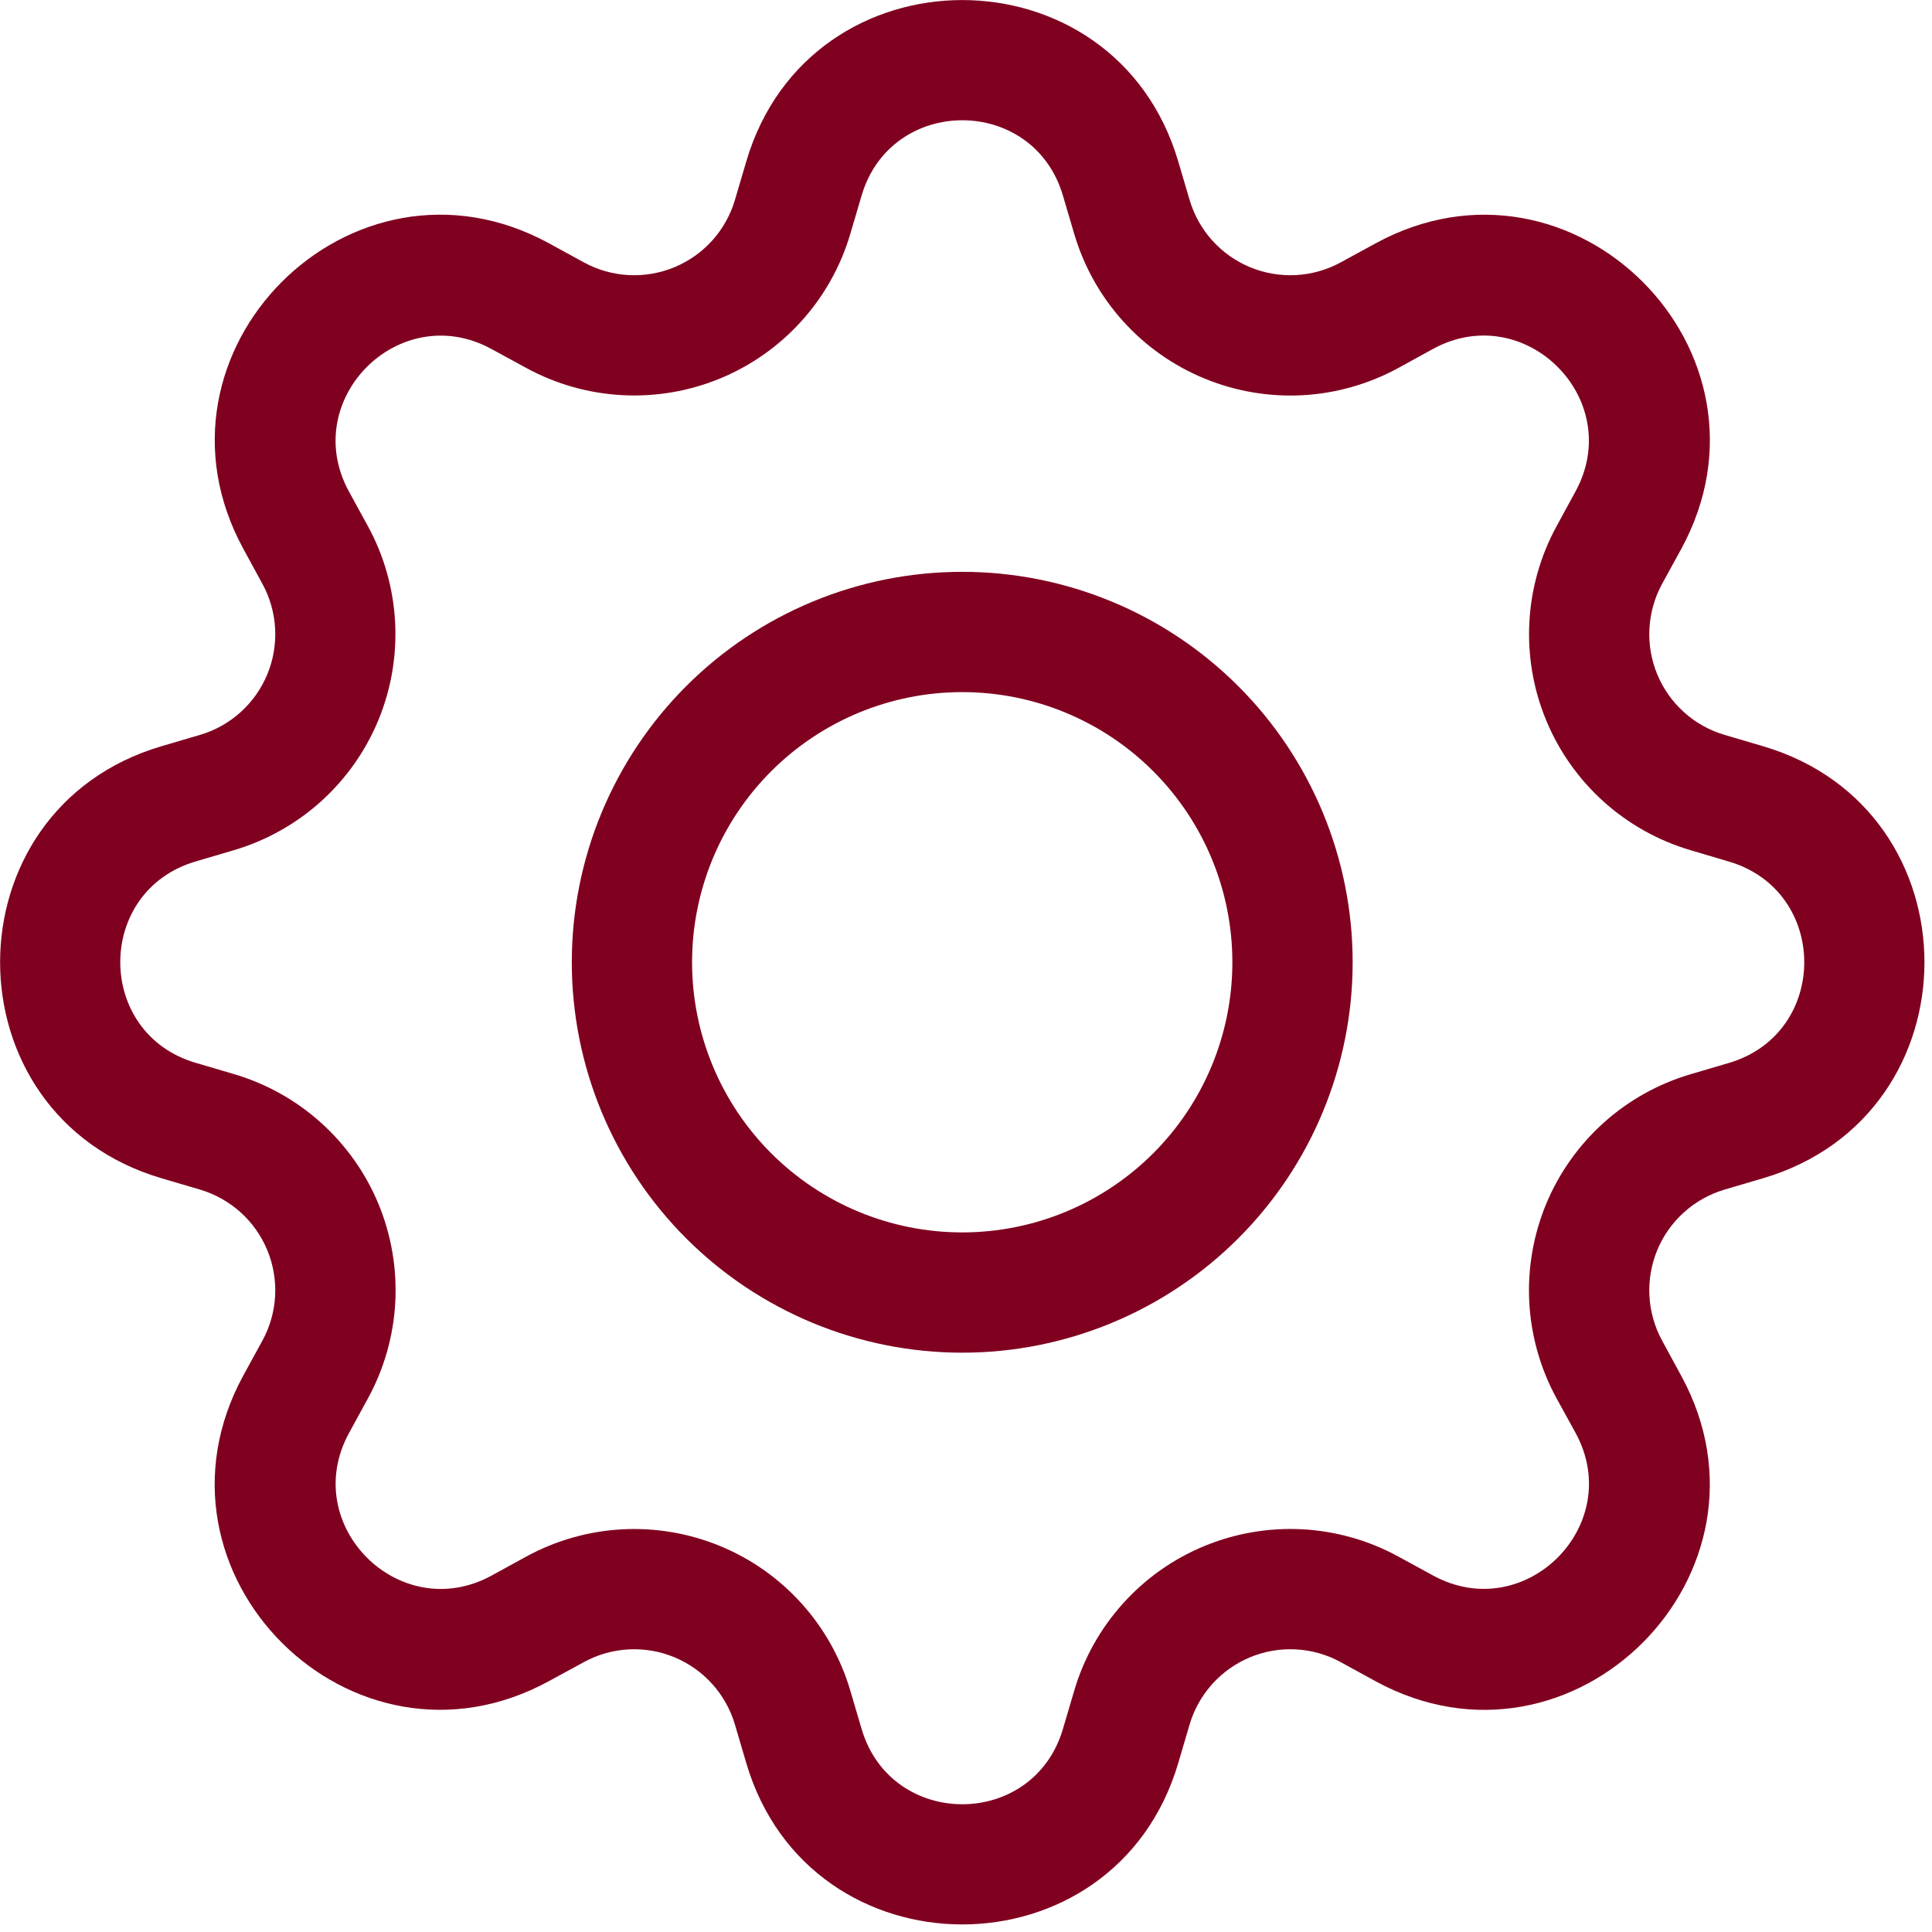
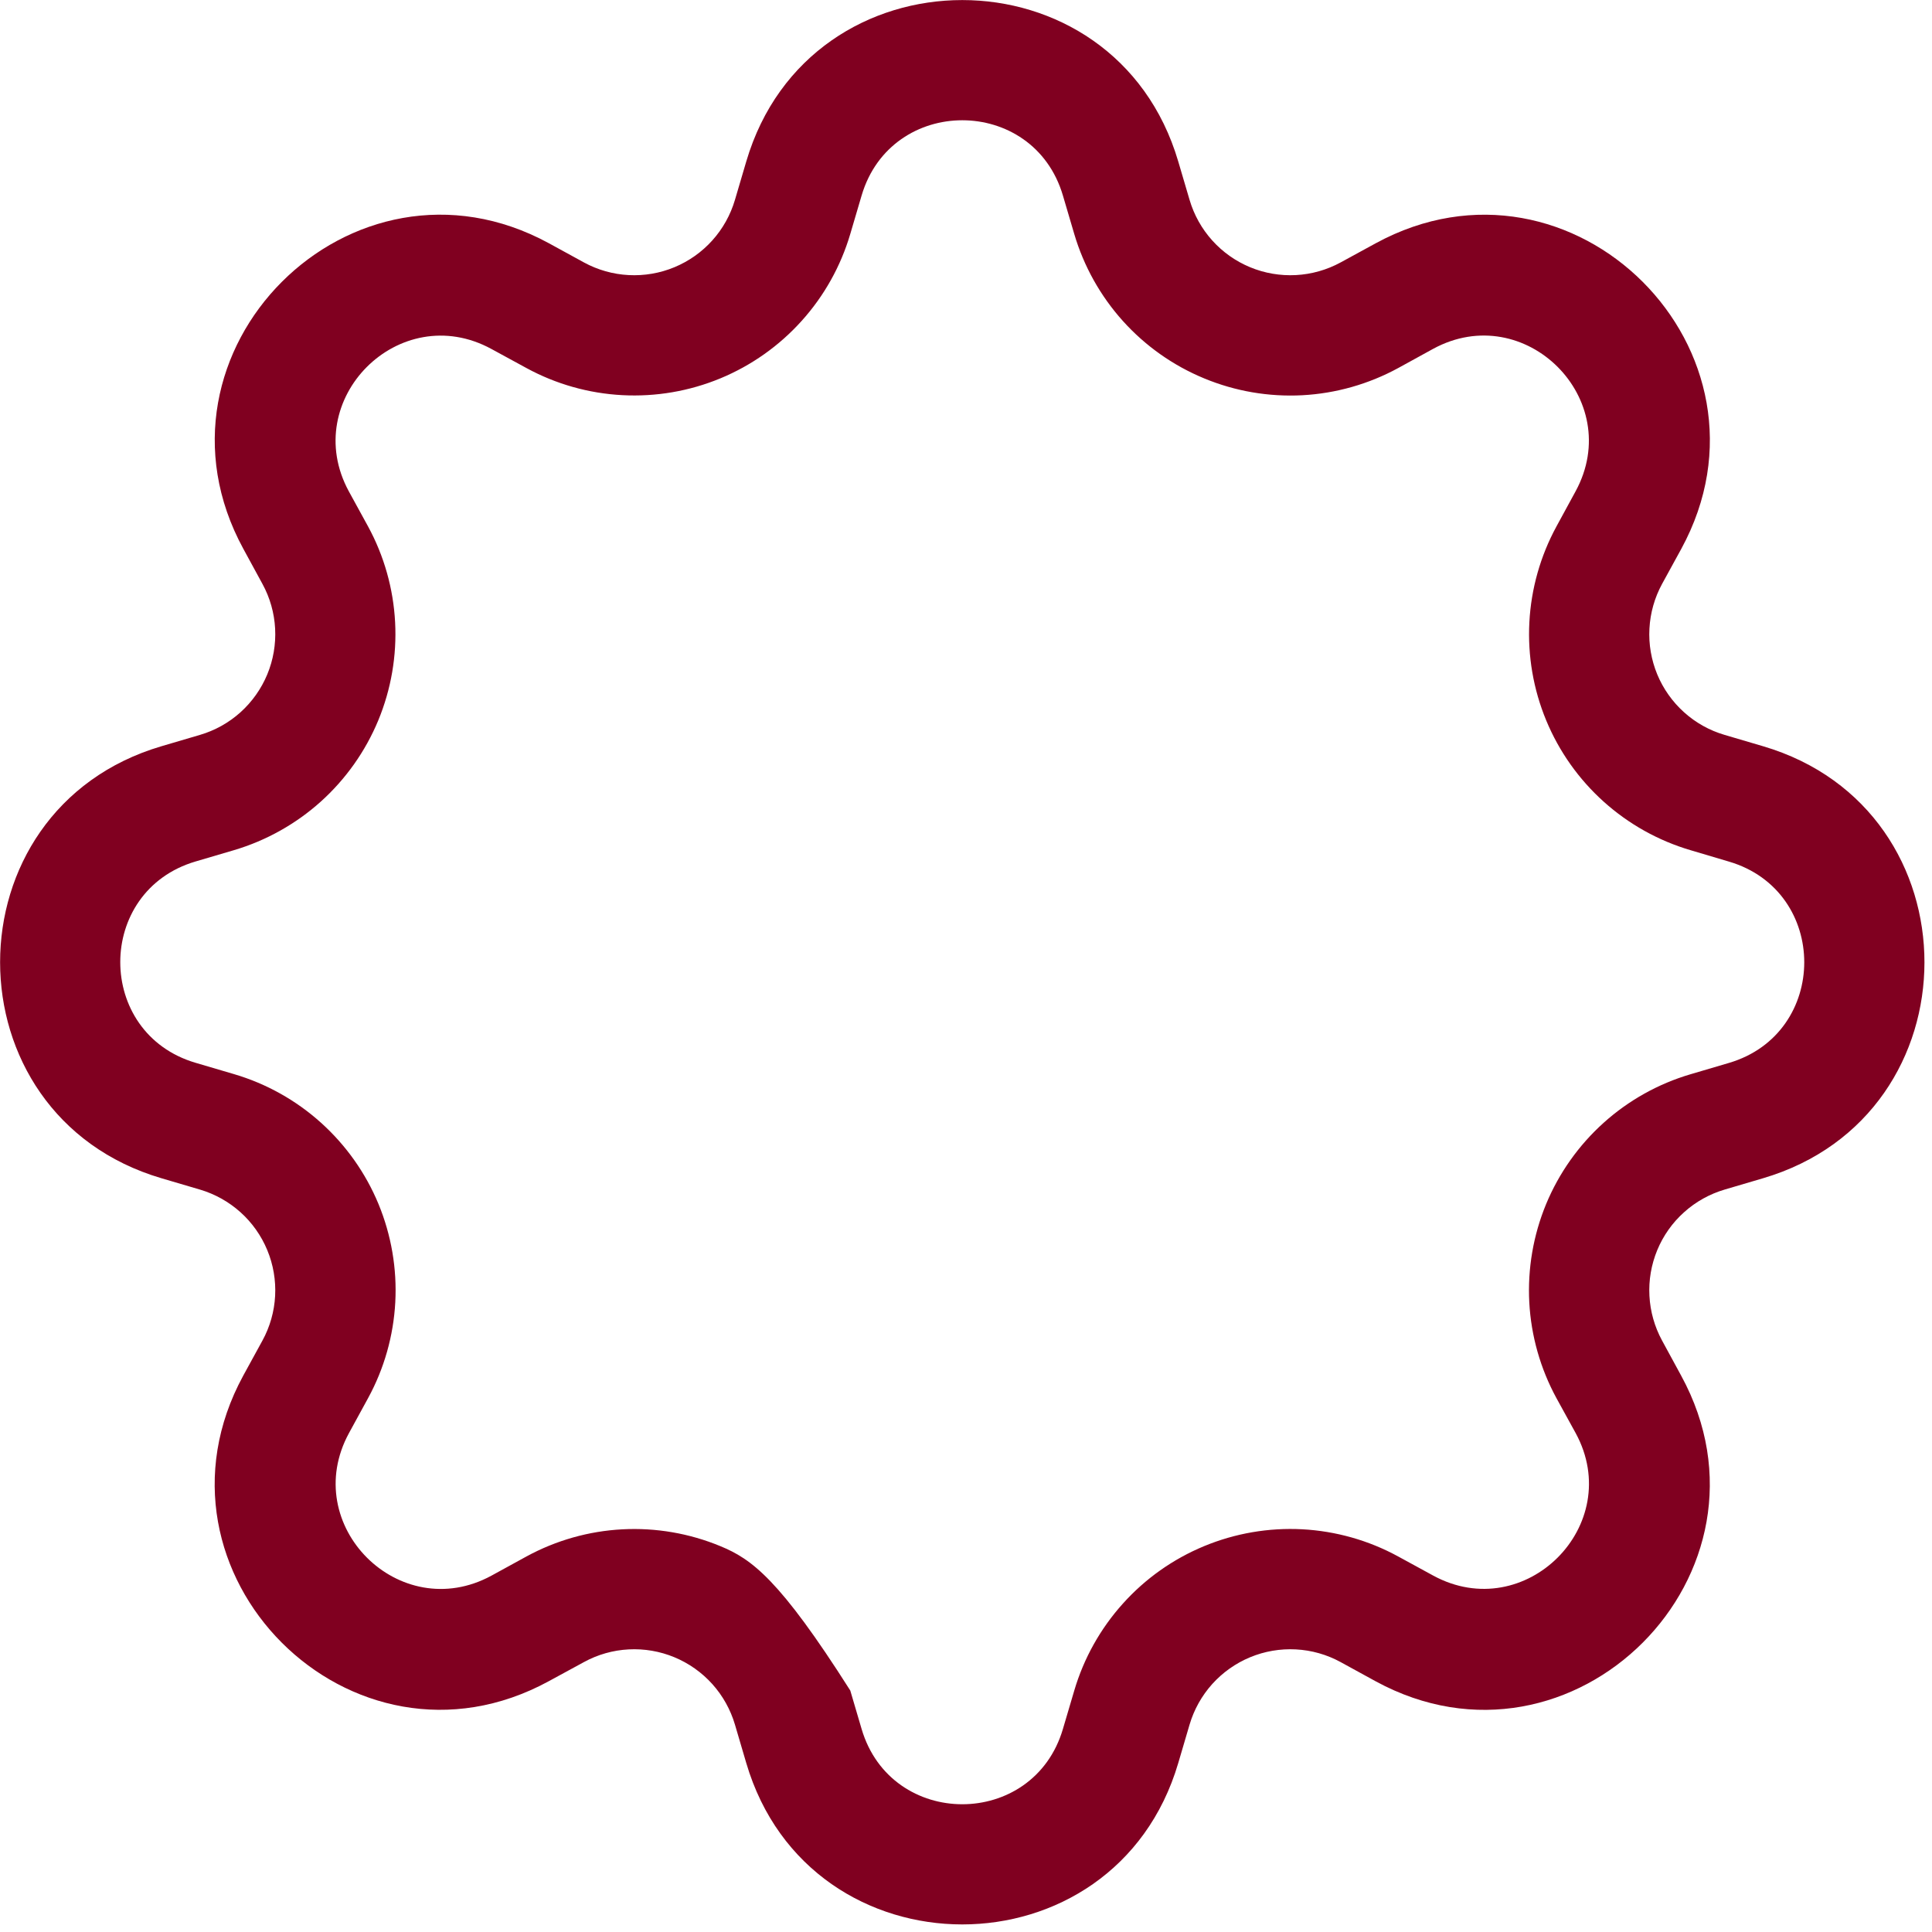
<svg xmlns="http://www.w3.org/2000/svg" width="47" height="47" viewBox="0 0 47 47" fill="none">
-   <path d="M23.408 13.911C22.161 13.911 20.926 14.156 19.773 14.634C18.621 15.111 17.574 15.811 16.692 16.693C15.81 17.575 15.111 18.622 14.633 19.774C14.156 20.926 13.91 22.161 13.91 23.409C13.91 24.656 14.156 25.891 14.633 27.044C15.111 28.196 15.81 29.243 16.692 30.125C17.574 31.007 18.621 31.706 19.773 32.184C20.926 32.661 22.161 32.907 23.408 32.907C25.927 32.907 28.343 31.906 30.124 30.125C31.906 28.344 32.906 25.928 32.906 23.409C32.906 20.89 31.906 18.474 30.124 16.693C28.343 14.911 25.927 13.911 23.408 13.911ZM16.836 23.409C16.836 21.666 17.529 19.994 18.761 18.762C19.994 17.529 21.665 16.837 23.408 16.837C25.151 16.837 26.823 17.529 28.055 18.762C29.288 19.994 29.98 21.666 29.98 23.409C29.98 25.152 29.288 26.823 28.055 28.056C26.823 29.288 25.151 29.981 23.408 29.981C21.665 29.981 19.994 29.288 18.761 28.056C17.529 26.823 16.836 25.152 16.836 23.409Z" fill="#800020" />
-   <path d="M28.664 3.93C27.122 -1.308 19.696 -1.308 18.154 3.93L17.879 4.863C17.771 5.229 17.583 5.566 17.328 5.849C17.073 6.133 16.758 6.355 16.406 6.501C16.054 6.647 15.674 6.712 15.293 6.692C14.913 6.672 14.541 6.567 14.207 6.385L13.352 5.917C8.553 3.306 3.307 8.556 5.92 13.352L6.385 14.206C6.568 14.541 6.673 14.912 6.693 15.293C6.713 15.673 6.648 16.054 6.502 16.406C6.356 16.758 6.133 17.073 5.85 17.328C5.566 17.583 5.229 17.771 4.864 17.878L3.93 18.153C-1.307 19.695 -1.307 27.122 3.93 28.664L4.864 28.939C5.229 29.047 5.566 29.235 5.85 29.49C6.133 29.744 6.356 30.059 6.502 30.412C6.648 30.764 6.713 31.144 6.693 31.525C6.673 31.905 6.568 32.276 6.385 32.611L5.917 33.466C3.307 38.264 8.553 43.514 13.352 40.898L14.207 40.433C14.541 40.25 14.913 40.145 15.293 40.125C15.674 40.105 16.054 40.17 16.406 40.316C16.758 40.462 17.073 40.685 17.328 40.968C17.583 41.252 17.771 41.589 17.879 41.954L18.154 42.888C19.696 48.125 27.122 48.125 28.664 42.888L28.939 41.954C29.047 41.589 29.235 41.252 29.49 40.968C29.745 40.685 30.06 40.462 30.412 40.316C30.764 40.17 31.145 40.105 31.525 40.125C31.906 40.145 32.277 40.25 32.612 40.433L33.466 40.901C38.265 43.514 43.514 38.261 40.898 33.466L40.433 32.611C40.251 32.276 40.146 31.905 40.126 31.525C40.105 31.144 40.171 30.764 40.316 30.412C40.462 30.059 40.685 29.744 40.969 29.49C41.252 29.235 41.589 29.047 41.955 28.939L42.888 28.664C48.126 27.122 48.126 19.695 42.888 18.153L41.955 17.878C41.589 17.771 41.252 17.583 40.969 17.328C40.685 17.073 40.462 16.758 40.316 16.406C40.171 16.054 40.105 15.673 40.126 15.293C40.146 14.912 40.251 14.541 40.433 14.206L40.901 13.352C43.514 8.553 38.262 3.306 33.466 5.919L32.612 6.385C32.277 6.567 31.906 6.672 31.525 6.692C31.145 6.712 30.764 6.647 30.412 6.501C30.06 6.355 29.745 6.133 29.49 5.849C29.235 5.566 29.047 5.229 28.939 4.863L28.664 3.93ZM20.96 4.758C21.68 2.315 25.139 2.315 25.858 4.758L26.133 5.691C26.365 6.476 26.768 7.198 27.315 7.807C27.862 8.415 28.538 8.893 29.294 9.205C30.049 9.518 30.865 9.658 31.682 9.615C32.499 9.571 33.295 9.345 34.013 8.954L34.865 8.486C37.1 7.271 39.547 9.715 38.329 11.953L37.864 12.807C37.473 13.526 37.248 14.322 37.205 15.139C37.162 15.955 37.302 16.771 37.615 17.526C37.928 18.281 38.406 18.957 39.014 19.503C39.623 20.05 40.345 20.453 41.13 20.684L42.06 20.96C44.503 21.679 44.503 25.138 42.06 25.858L41.127 26.133C40.342 26.364 39.619 26.768 39.011 27.315C38.403 27.862 37.925 28.538 37.612 29.293C37.3 30.049 37.16 30.865 37.203 31.682C37.247 32.498 37.473 33.295 37.864 34.013L38.332 34.864C39.547 37.1 37.103 39.546 34.865 38.329L34.013 37.864C33.295 37.472 32.498 37.247 31.681 37.203C30.865 37.16 30.049 37.3 29.293 37.613C28.537 37.926 27.861 38.404 27.315 39.013C26.768 39.621 26.364 40.344 26.133 41.129L25.858 42.06C25.139 44.503 21.68 44.503 20.96 42.06L20.685 41.126C20.454 40.342 20.05 39.62 19.503 39.012C18.957 38.404 18.281 37.926 17.526 37.614C16.77 37.301 15.955 37.161 15.139 37.204C14.322 37.247 13.526 37.473 12.808 37.864L11.954 38.332C9.718 39.546 7.272 37.103 8.489 34.864L8.954 34.013C9.346 33.295 9.572 32.498 9.616 31.681C9.66 30.864 9.52 30.047 9.208 29.291C8.895 28.535 8.416 27.859 7.808 27.312C7.2 26.765 6.477 26.361 5.692 26.13L4.758 25.855C2.315 25.135 2.315 21.677 4.758 20.957L5.692 20.682C6.475 20.45 7.197 20.046 7.805 19.5C8.412 18.953 8.89 18.278 9.203 17.523C9.515 16.768 9.655 15.953 9.612 15.137C9.569 14.321 9.345 13.525 8.954 12.807L8.486 11.953C7.272 9.718 9.715 7.271 11.954 8.489L12.808 8.954C13.526 9.345 14.322 9.57 15.139 9.613C15.955 9.656 16.77 9.517 17.526 9.204C18.281 8.891 18.957 8.413 19.503 7.805C20.05 7.198 20.454 6.475 20.685 5.691L20.96 4.758Z" fill="#800020" />
+   <path d="M28.664 3.93C27.122 -1.308 19.696 -1.308 18.154 3.93L17.879 4.863C17.771 5.229 17.583 5.566 17.328 5.849C17.073 6.133 16.758 6.355 16.406 6.501C16.054 6.647 15.674 6.712 15.293 6.692C14.913 6.672 14.541 6.567 14.207 6.385L13.352 5.917C8.553 3.306 3.307 8.556 5.92 13.352L6.385 14.206C6.568 14.541 6.673 14.912 6.693 15.293C6.713 15.673 6.648 16.054 6.502 16.406C6.356 16.758 6.133 17.073 5.85 17.328C5.566 17.583 5.229 17.771 4.864 17.878L3.93 18.153C-1.307 19.695 -1.307 27.122 3.93 28.664L4.864 28.939C5.229 29.047 5.566 29.235 5.85 29.49C6.133 29.744 6.356 30.059 6.502 30.412C6.648 30.764 6.713 31.144 6.693 31.525C6.673 31.905 6.568 32.276 6.385 32.611L5.917 33.466C3.307 38.264 8.553 43.514 13.352 40.898L14.207 40.433C14.541 40.25 14.913 40.145 15.293 40.125C15.674 40.105 16.054 40.17 16.406 40.316C16.758 40.462 17.073 40.685 17.328 40.968C17.583 41.252 17.771 41.589 17.879 41.954L18.154 42.888C19.696 48.125 27.122 48.125 28.664 42.888L28.939 41.954C29.047 41.589 29.235 41.252 29.49 40.968C29.745 40.685 30.06 40.462 30.412 40.316C30.764 40.17 31.145 40.105 31.525 40.125C31.906 40.145 32.277 40.25 32.612 40.433L33.466 40.901C38.265 43.514 43.514 38.261 40.898 33.466L40.433 32.611C40.251 32.276 40.146 31.905 40.126 31.525C40.105 31.144 40.171 30.764 40.316 30.412C40.462 30.059 40.685 29.744 40.969 29.49C41.252 29.235 41.589 29.047 41.955 28.939L42.888 28.664C48.126 27.122 48.126 19.695 42.888 18.153L41.955 17.878C41.589 17.771 41.252 17.583 40.969 17.328C40.685 17.073 40.462 16.758 40.316 16.406C40.171 16.054 40.105 15.673 40.126 15.293C40.146 14.912 40.251 14.541 40.433 14.206L40.901 13.352C43.514 8.553 38.262 3.306 33.466 5.919L32.612 6.385C32.277 6.567 31.906 6.672 31.525 6.692C31.145 6.712 30.764 6.647 30.412 6.501C30.06 6.355 29.745 6.133 29.49 5.849C29.235 5.566 29.047 5.229 28.939 4.863L28.664 3.93ZM20.96 4.758C21.68 2.315 25.139 2.315 25.858 4.758L26.133 5.691C26.365 6.476 26.768 7.198 27.315 7.807C27.862 8.415 28.538 8.893 29.294 9.205C30.049 9.518 30.865 9.658 31.682 9.615C32.499 9.571 33.295 9.345 34.013 8.954L34.865 8.486C37.1 7.271 39.547 9.715 38.329 11.953L37.864 12.807C37.473 13.526 37.248 14.322 37.205 15.139C37.162 15.955 37.302 16.771 37.615 17.526C37.928 18.281 38.406 18.957 39.014 19.503C39.623 20.05 40.345 20.453 41.13 20.684L42.06 20.96C44.503 21.679 44.503 25.138 42.06 25.858L41.127 26.133C40.342 26.364 39.619 26.768 39.011 27.315C38.403 27.862 37.925 28.538 37.612 29.293C37.3 30.049 37.16 30.865 37.203 31.682C37.247 32.498 37.473 33.295 37.864 34.013L38.332 34.864C39.547 37.1 37.103 39.546 34.865 38.329L34.013 37.864C33.295 37.472 32.498 37.247 31.681 37.203C30.865 37.16 30.049 37.3 29.293 37.613C28.537 37.926 27.861 38.404 27.315 39.013C26.768 39.621 26.364 40.344 26.133 41.129L25.858 42.06C25.139 44.503 21.68 44.503 20.96 42.06L20.685 41.126C18.957 38.404 18.281 37.926 17.526 37.614C16.77 37.301 15.955 37.161 15.139 37.204C14.322 37.247 13.526 37.473 12.808 37.864L11.954 38.332C9.718 39.546 7.272 37.103 8.489 34.864L8.954 34.013C9.346 33.295 9.572 32.498 9.616 31.681C9.66 30.864 9.52 30.047 9.208 29.291C8.895 28.535 8.416 27.859 7.808 27.312C7.2 26.765 6.477 26.361 5.692 26.13L4.758 25.855C2.315 25.135 2.315 21.677 4.758 20.957L5.692 20.682C6.475 20.45 7.197 20.046 7.805 19.5C8.412 18.953 8.89 18.278 9.203 17.523C9.515 16.768 9.655 15.953 9.612 15.137C9.569 14.321 9.345 13.525 8.954 12.807L8.486 11.953C7.272 9.718 9.715 7.271 11.954 8.489L12.808 8.954C13.526 9.345 14.322 9.57 15.139 9.613C15.955 9.656 16.77 9.517 17.526 9.204C18.281 8.891 18.957 8.413 19.503 7.805C20.05 7.198 20.454 6.475 20.685 5.691L20.96 4.758Z" fill="#800020" />
</svg>